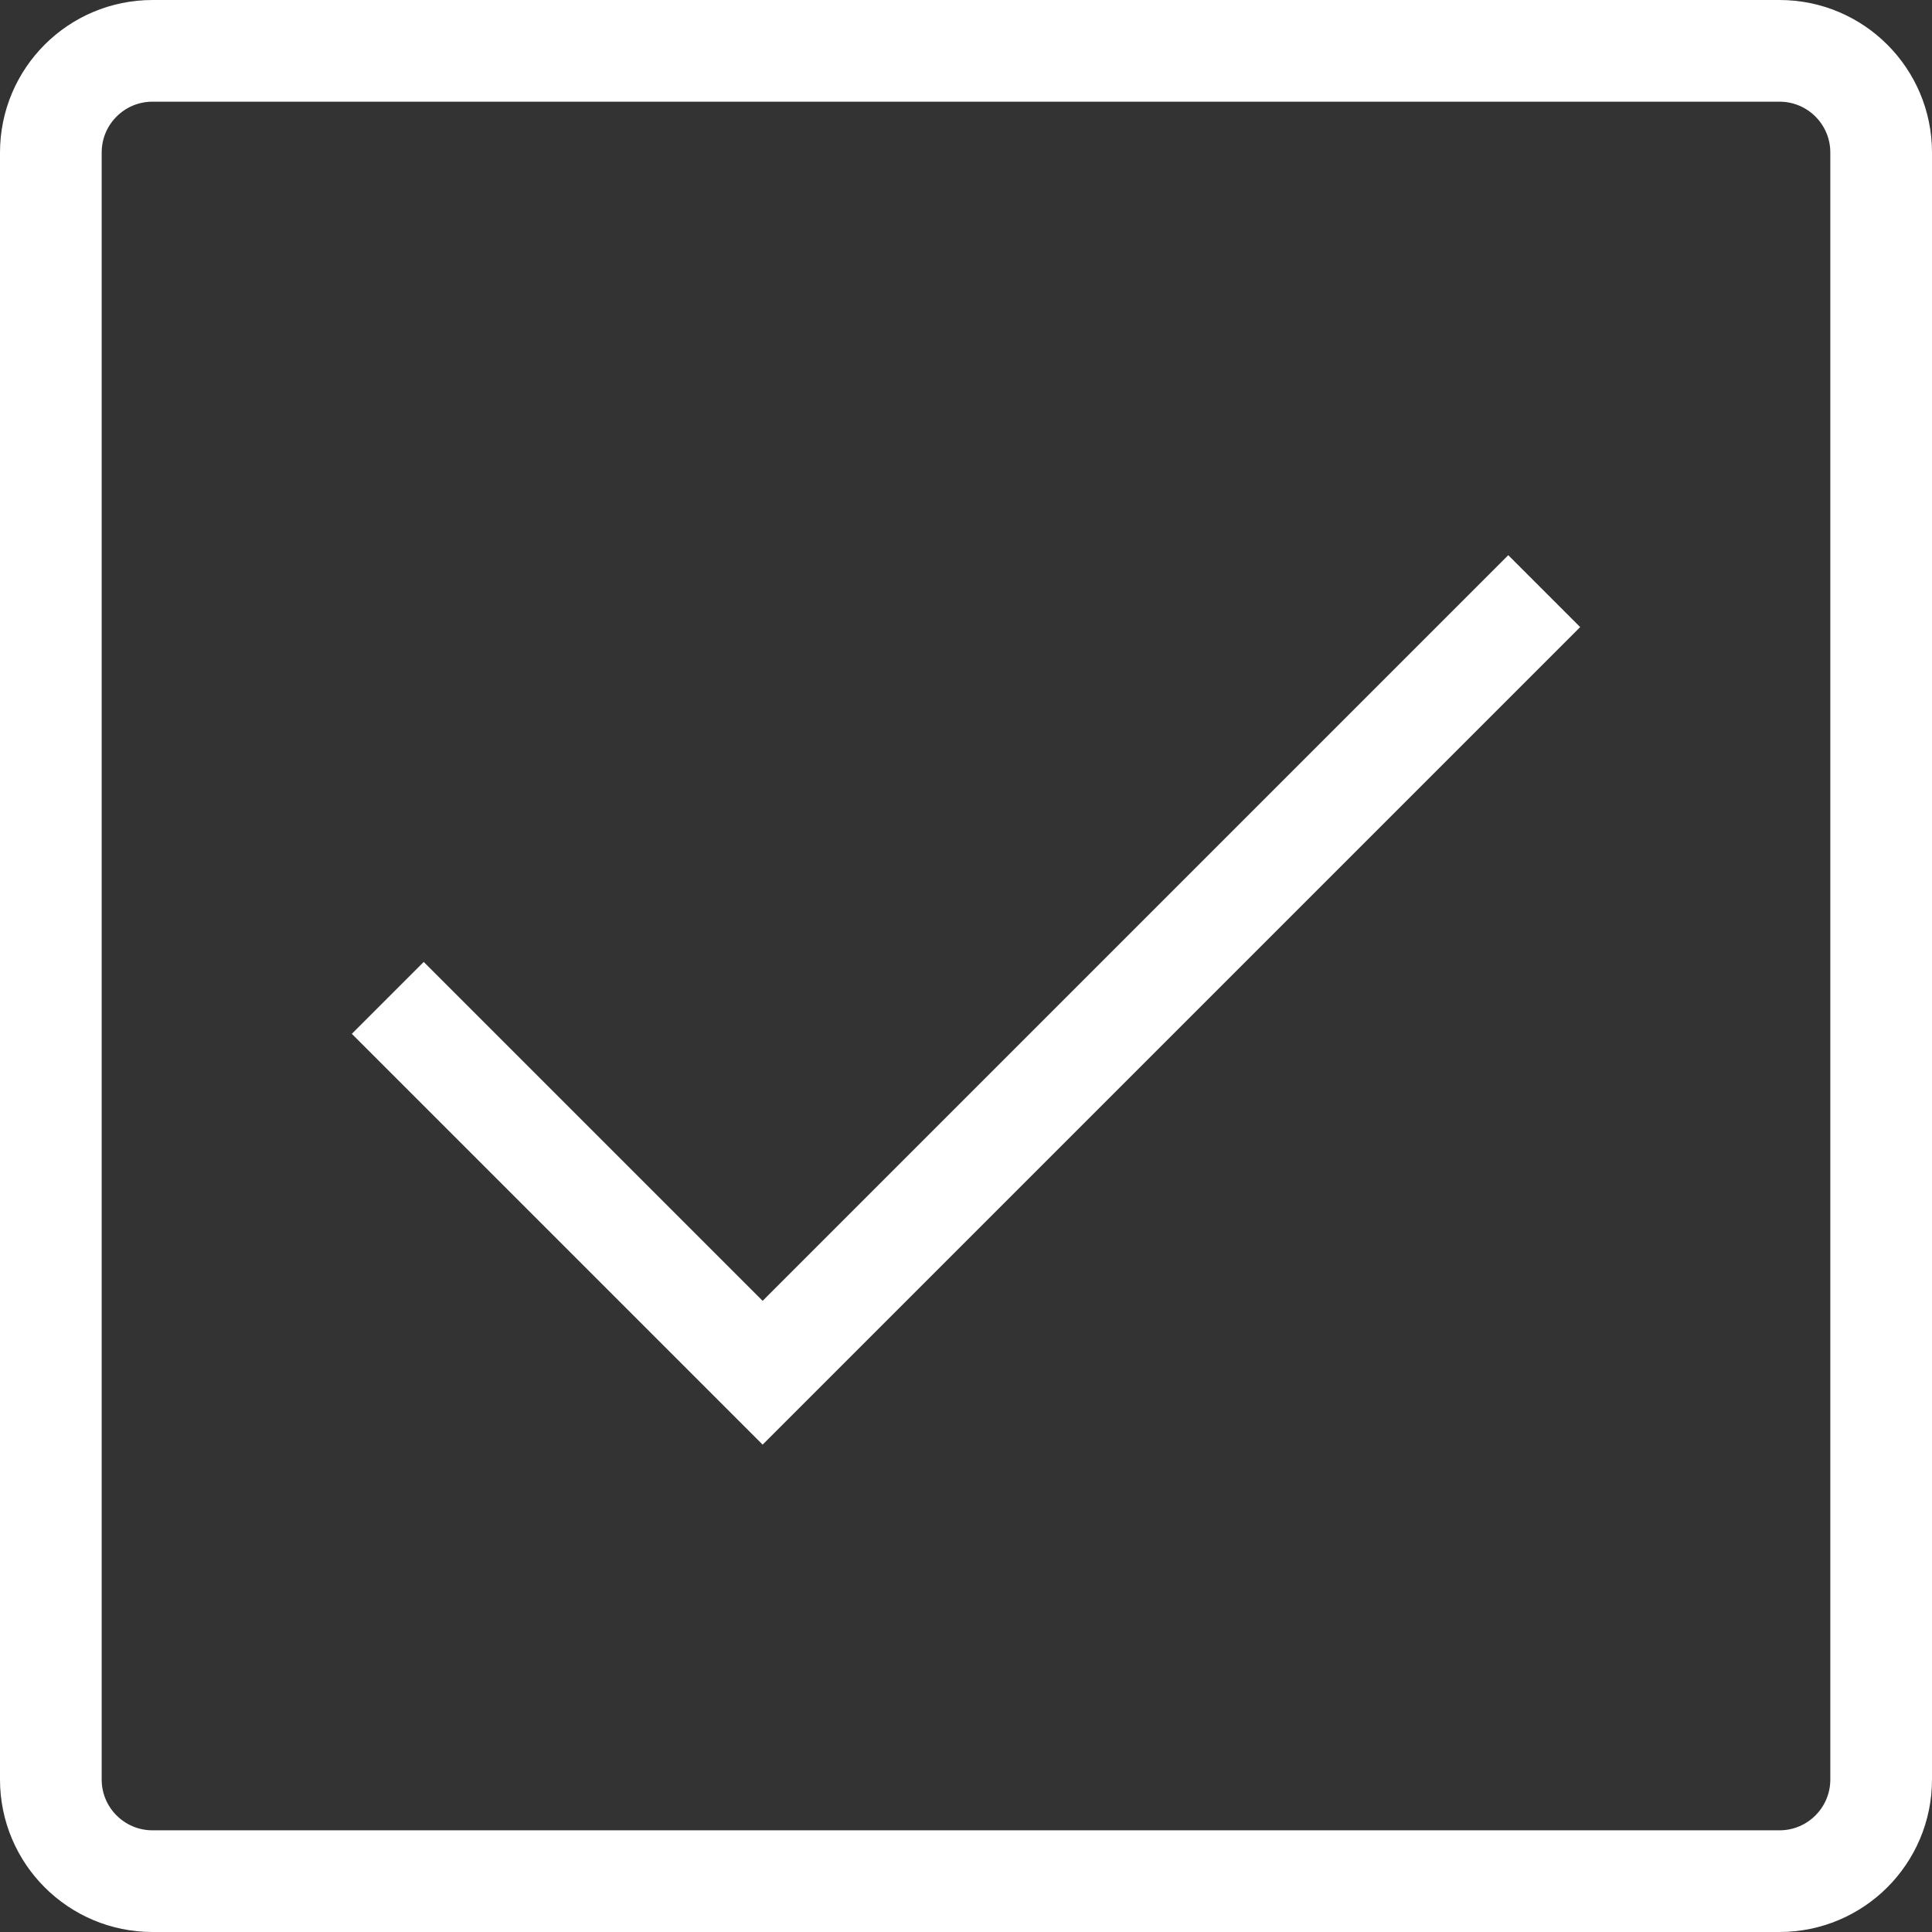
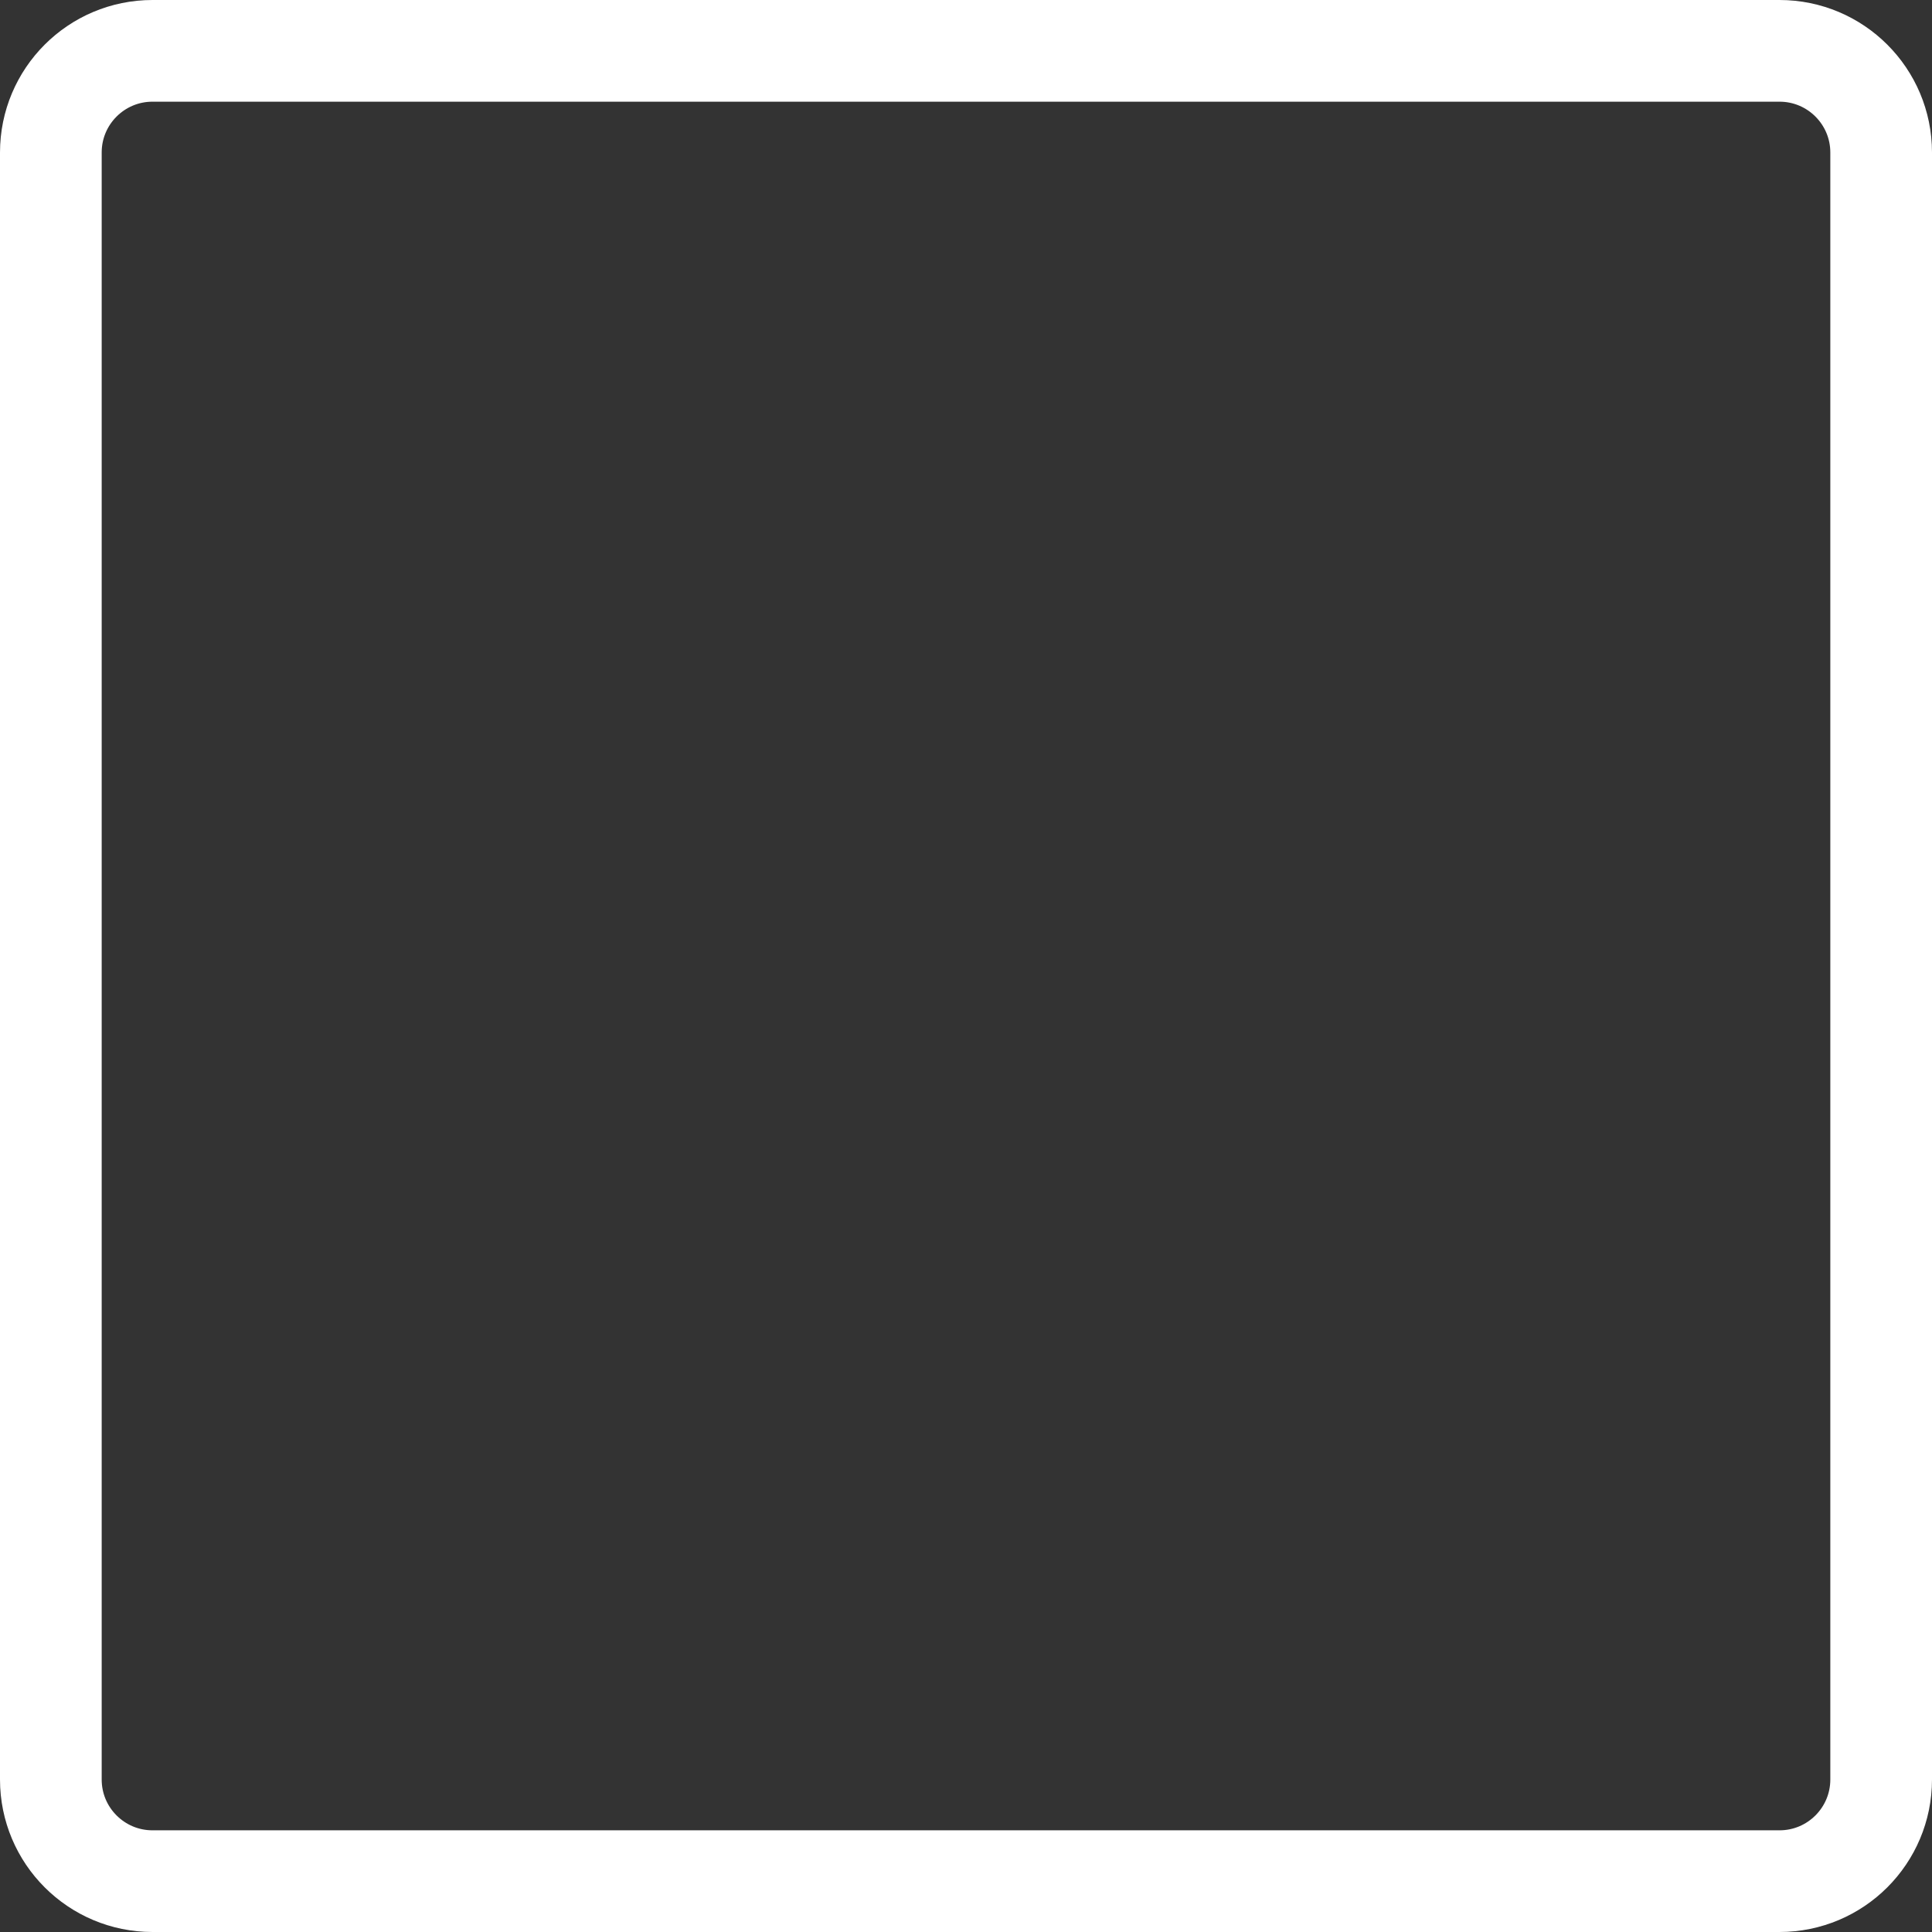
<svg xmlns="http://www.w3.org/2000/svg" width="38" height="38" viewBox="0 0 38 38" fill="none">
  <rect x="0" y="0" width="38" height="38" fill="#333333" stroke="none" />
  <path d="M37 35V3C37 1.895 36.105 1 35 1L3 1C1.895 1 1 1.895 1 3V35C1 36.105 1.895 37 3 37H35C36.105 37 37 36.105 37 35Z" stroke="white" stroke-width="2" stroke-linecap="square" />
-   <path d="M8.334 20.334L15 27L29.666 12.334" stroke="white" stroke-width="2" stroke-linecap="square" />
</svg>